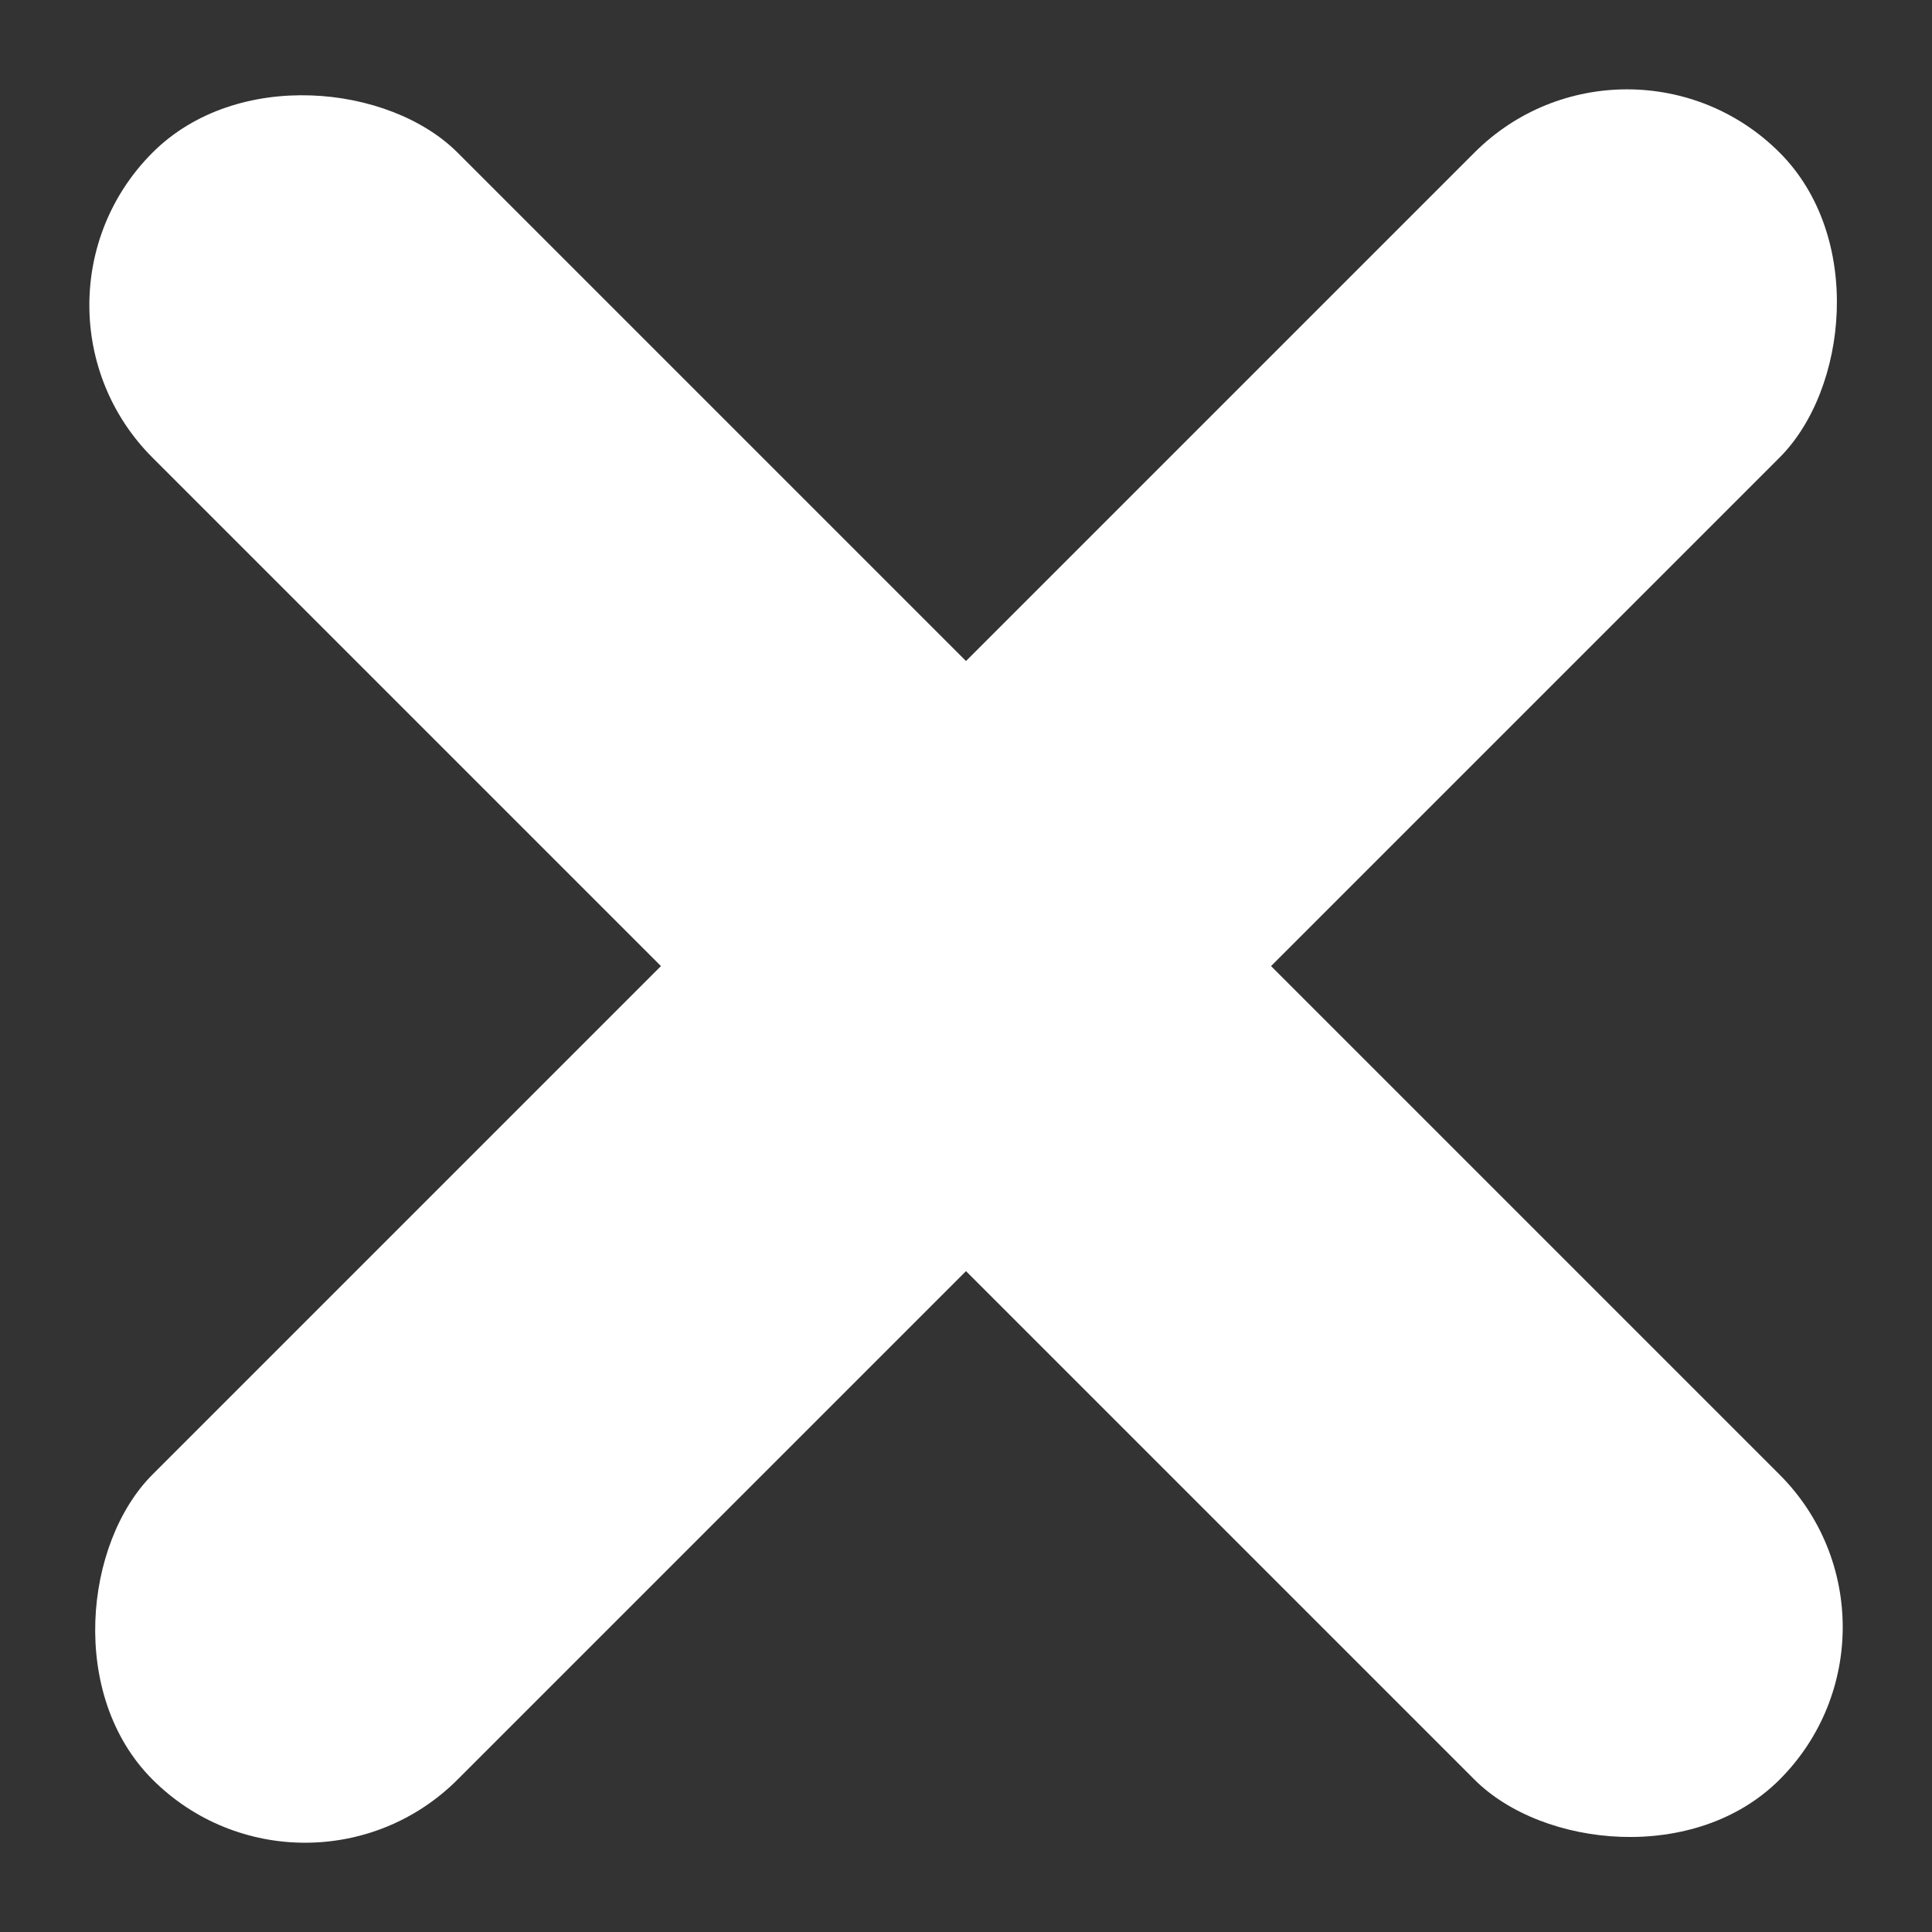
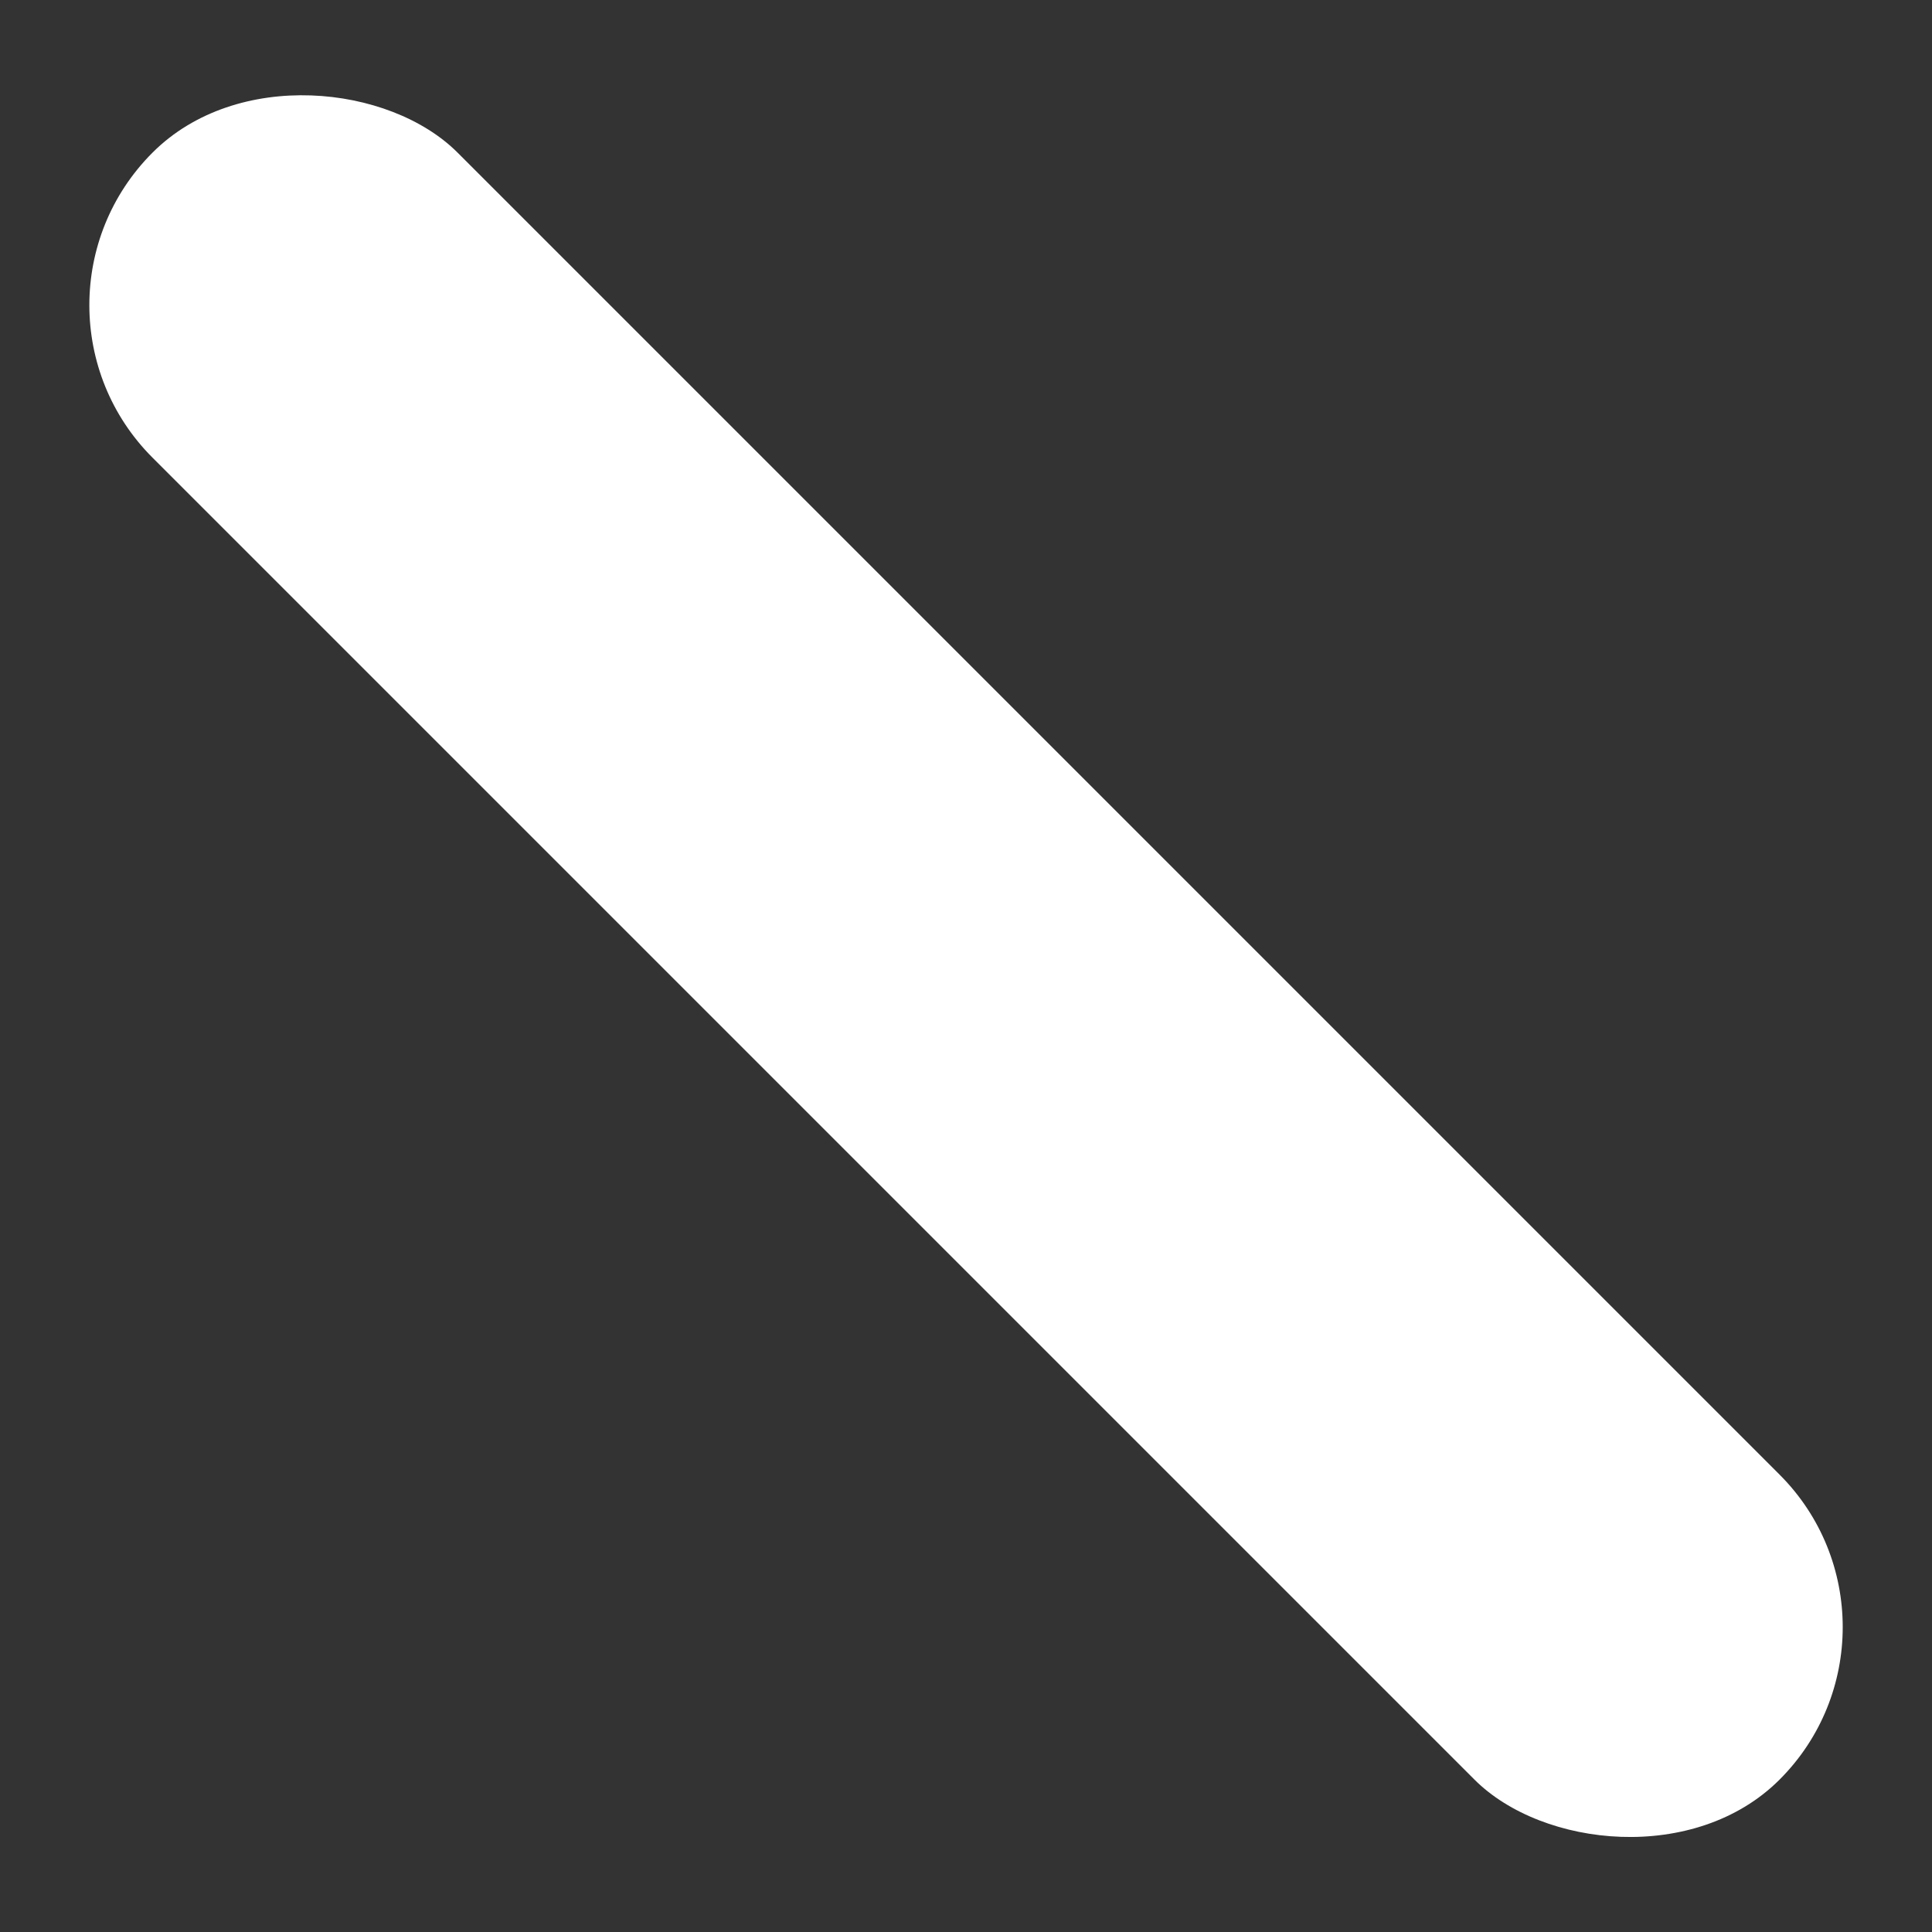
<svg xmlns="http://www.w3.org/2000/svg" width="11.384" height="11.384" viewBox="0 0 11.384 11.384">
  <rect x="0" y="0" width="11.384" height="11.384" fill="#333333" stroke="none" />
  <rect width="2.542" height="13.558" rx="1.271" transform="translate(0 1.798) rotate(-45)" fill="#fff" />
-   <rect width="2.542" height="13.558" rx="1.271" transform="translate(9.587 0) rotate(45)" fill="#fff" />
</svg>